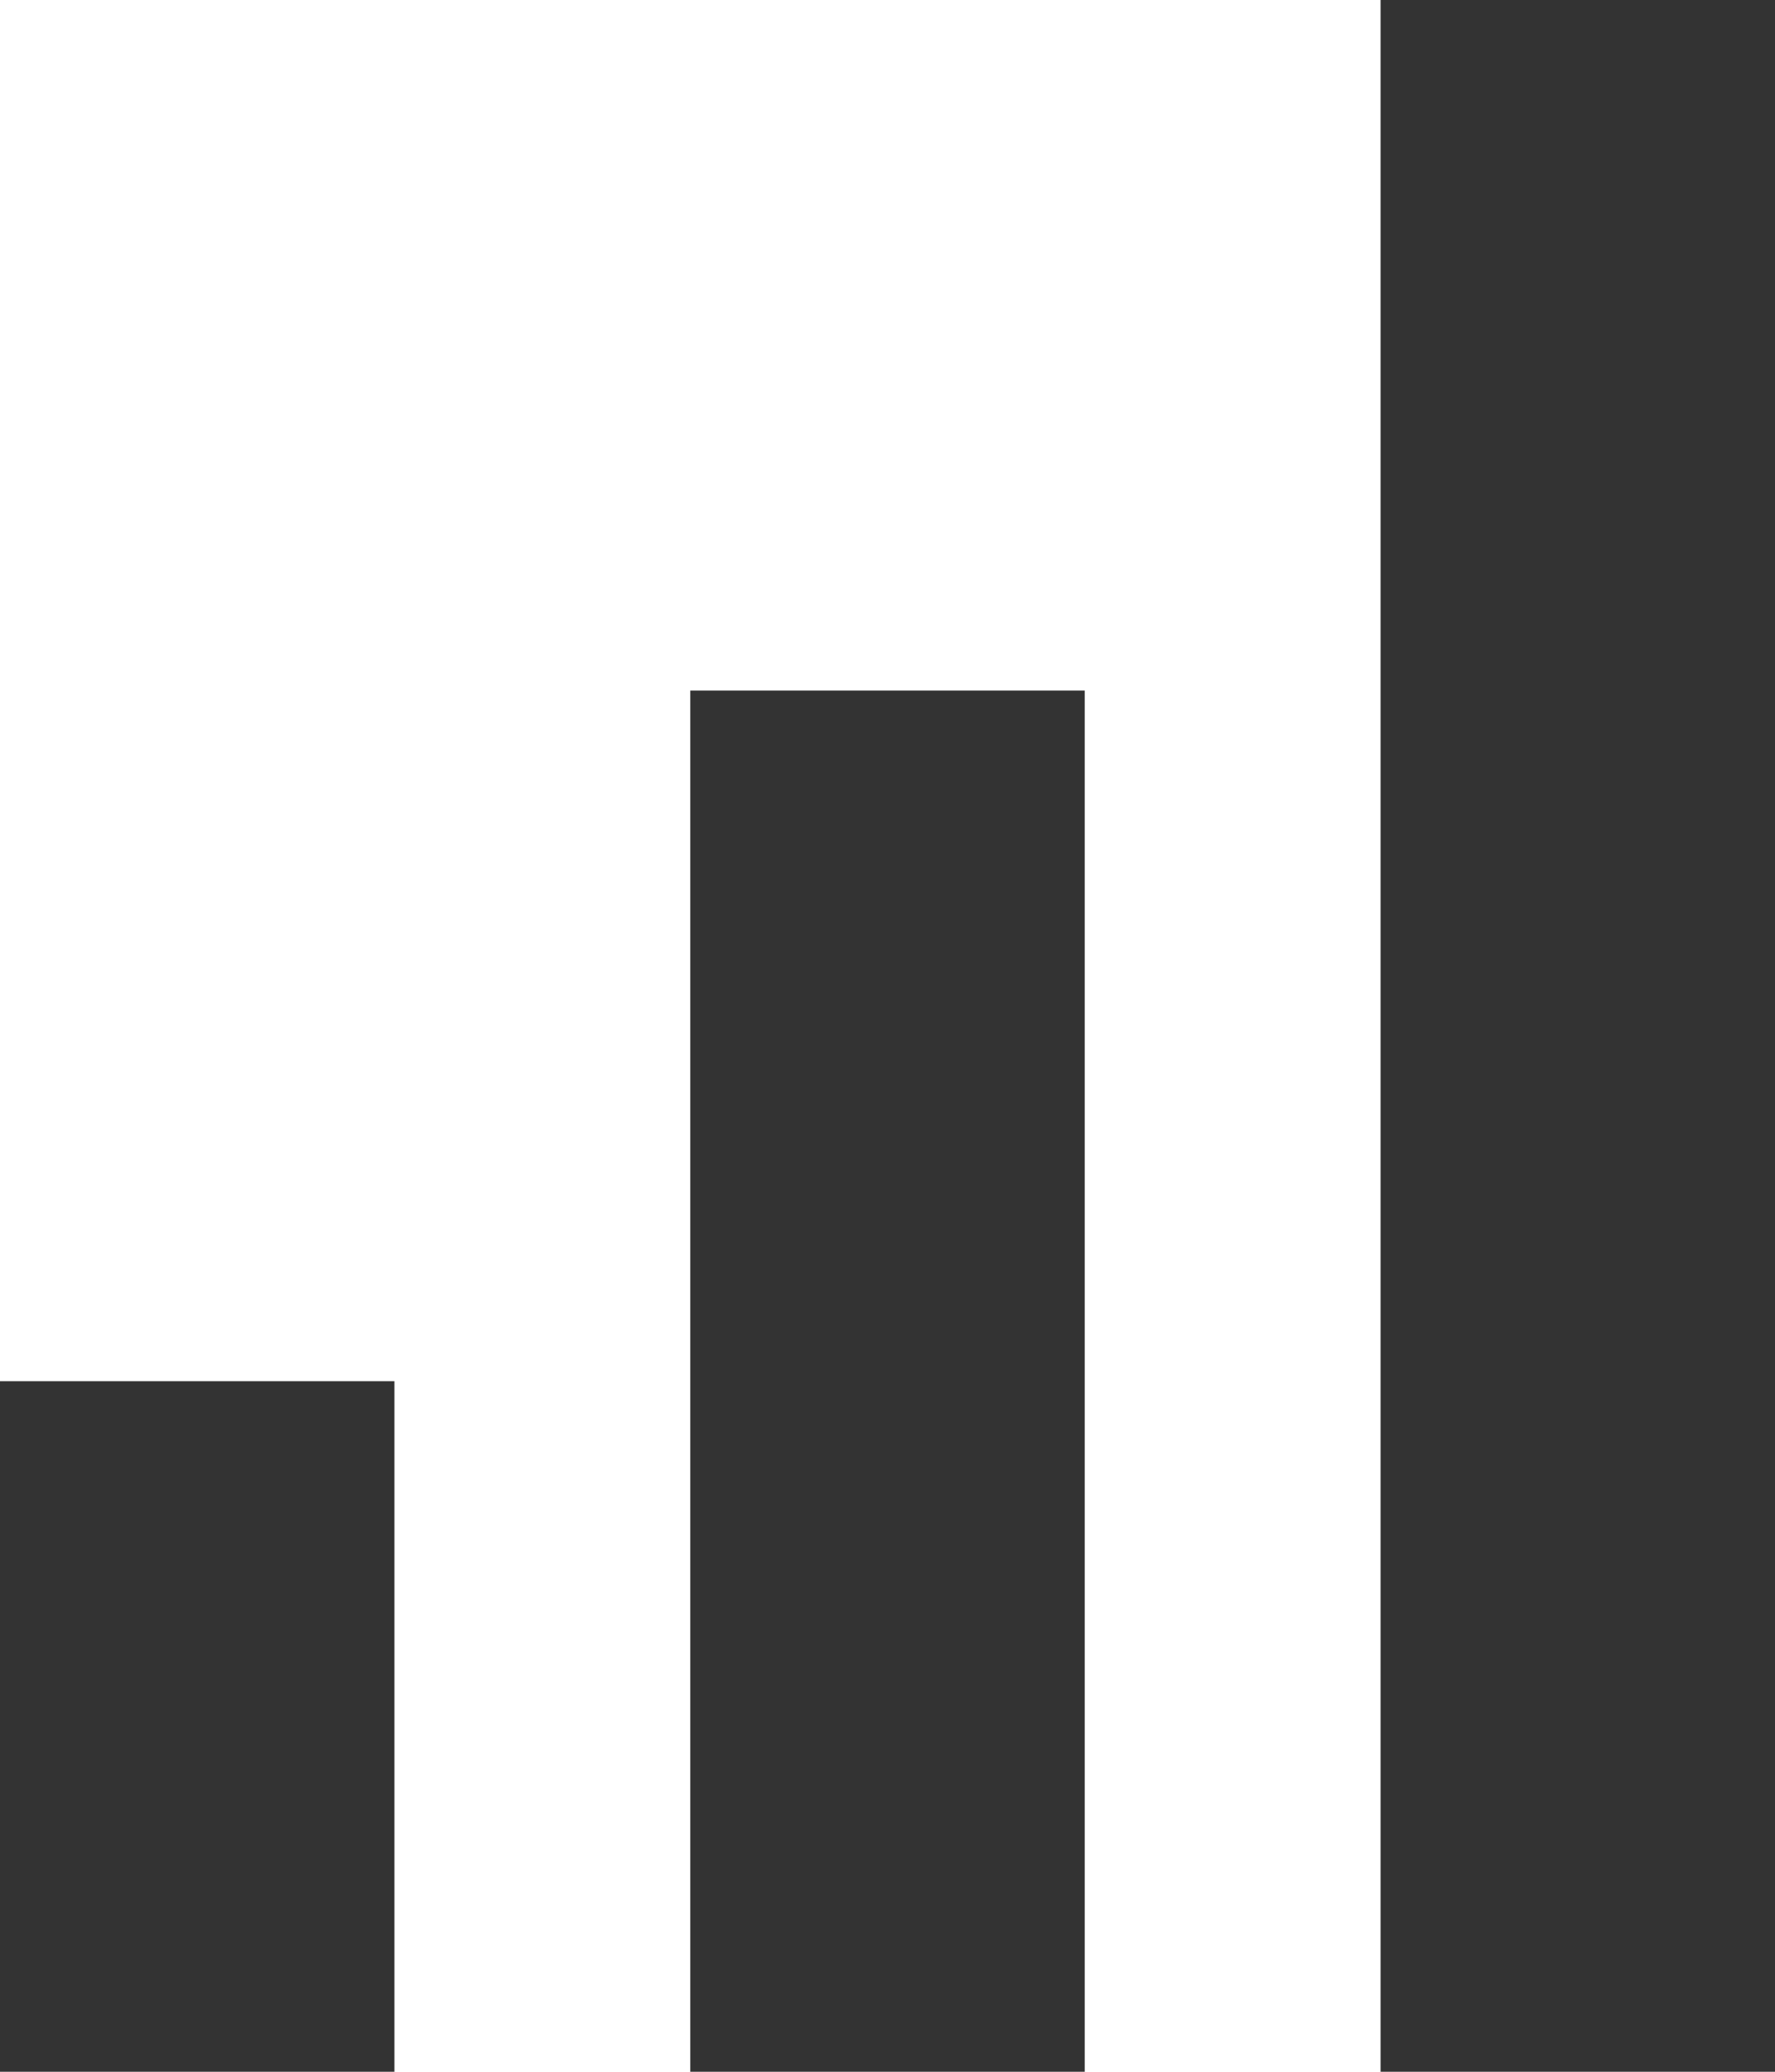
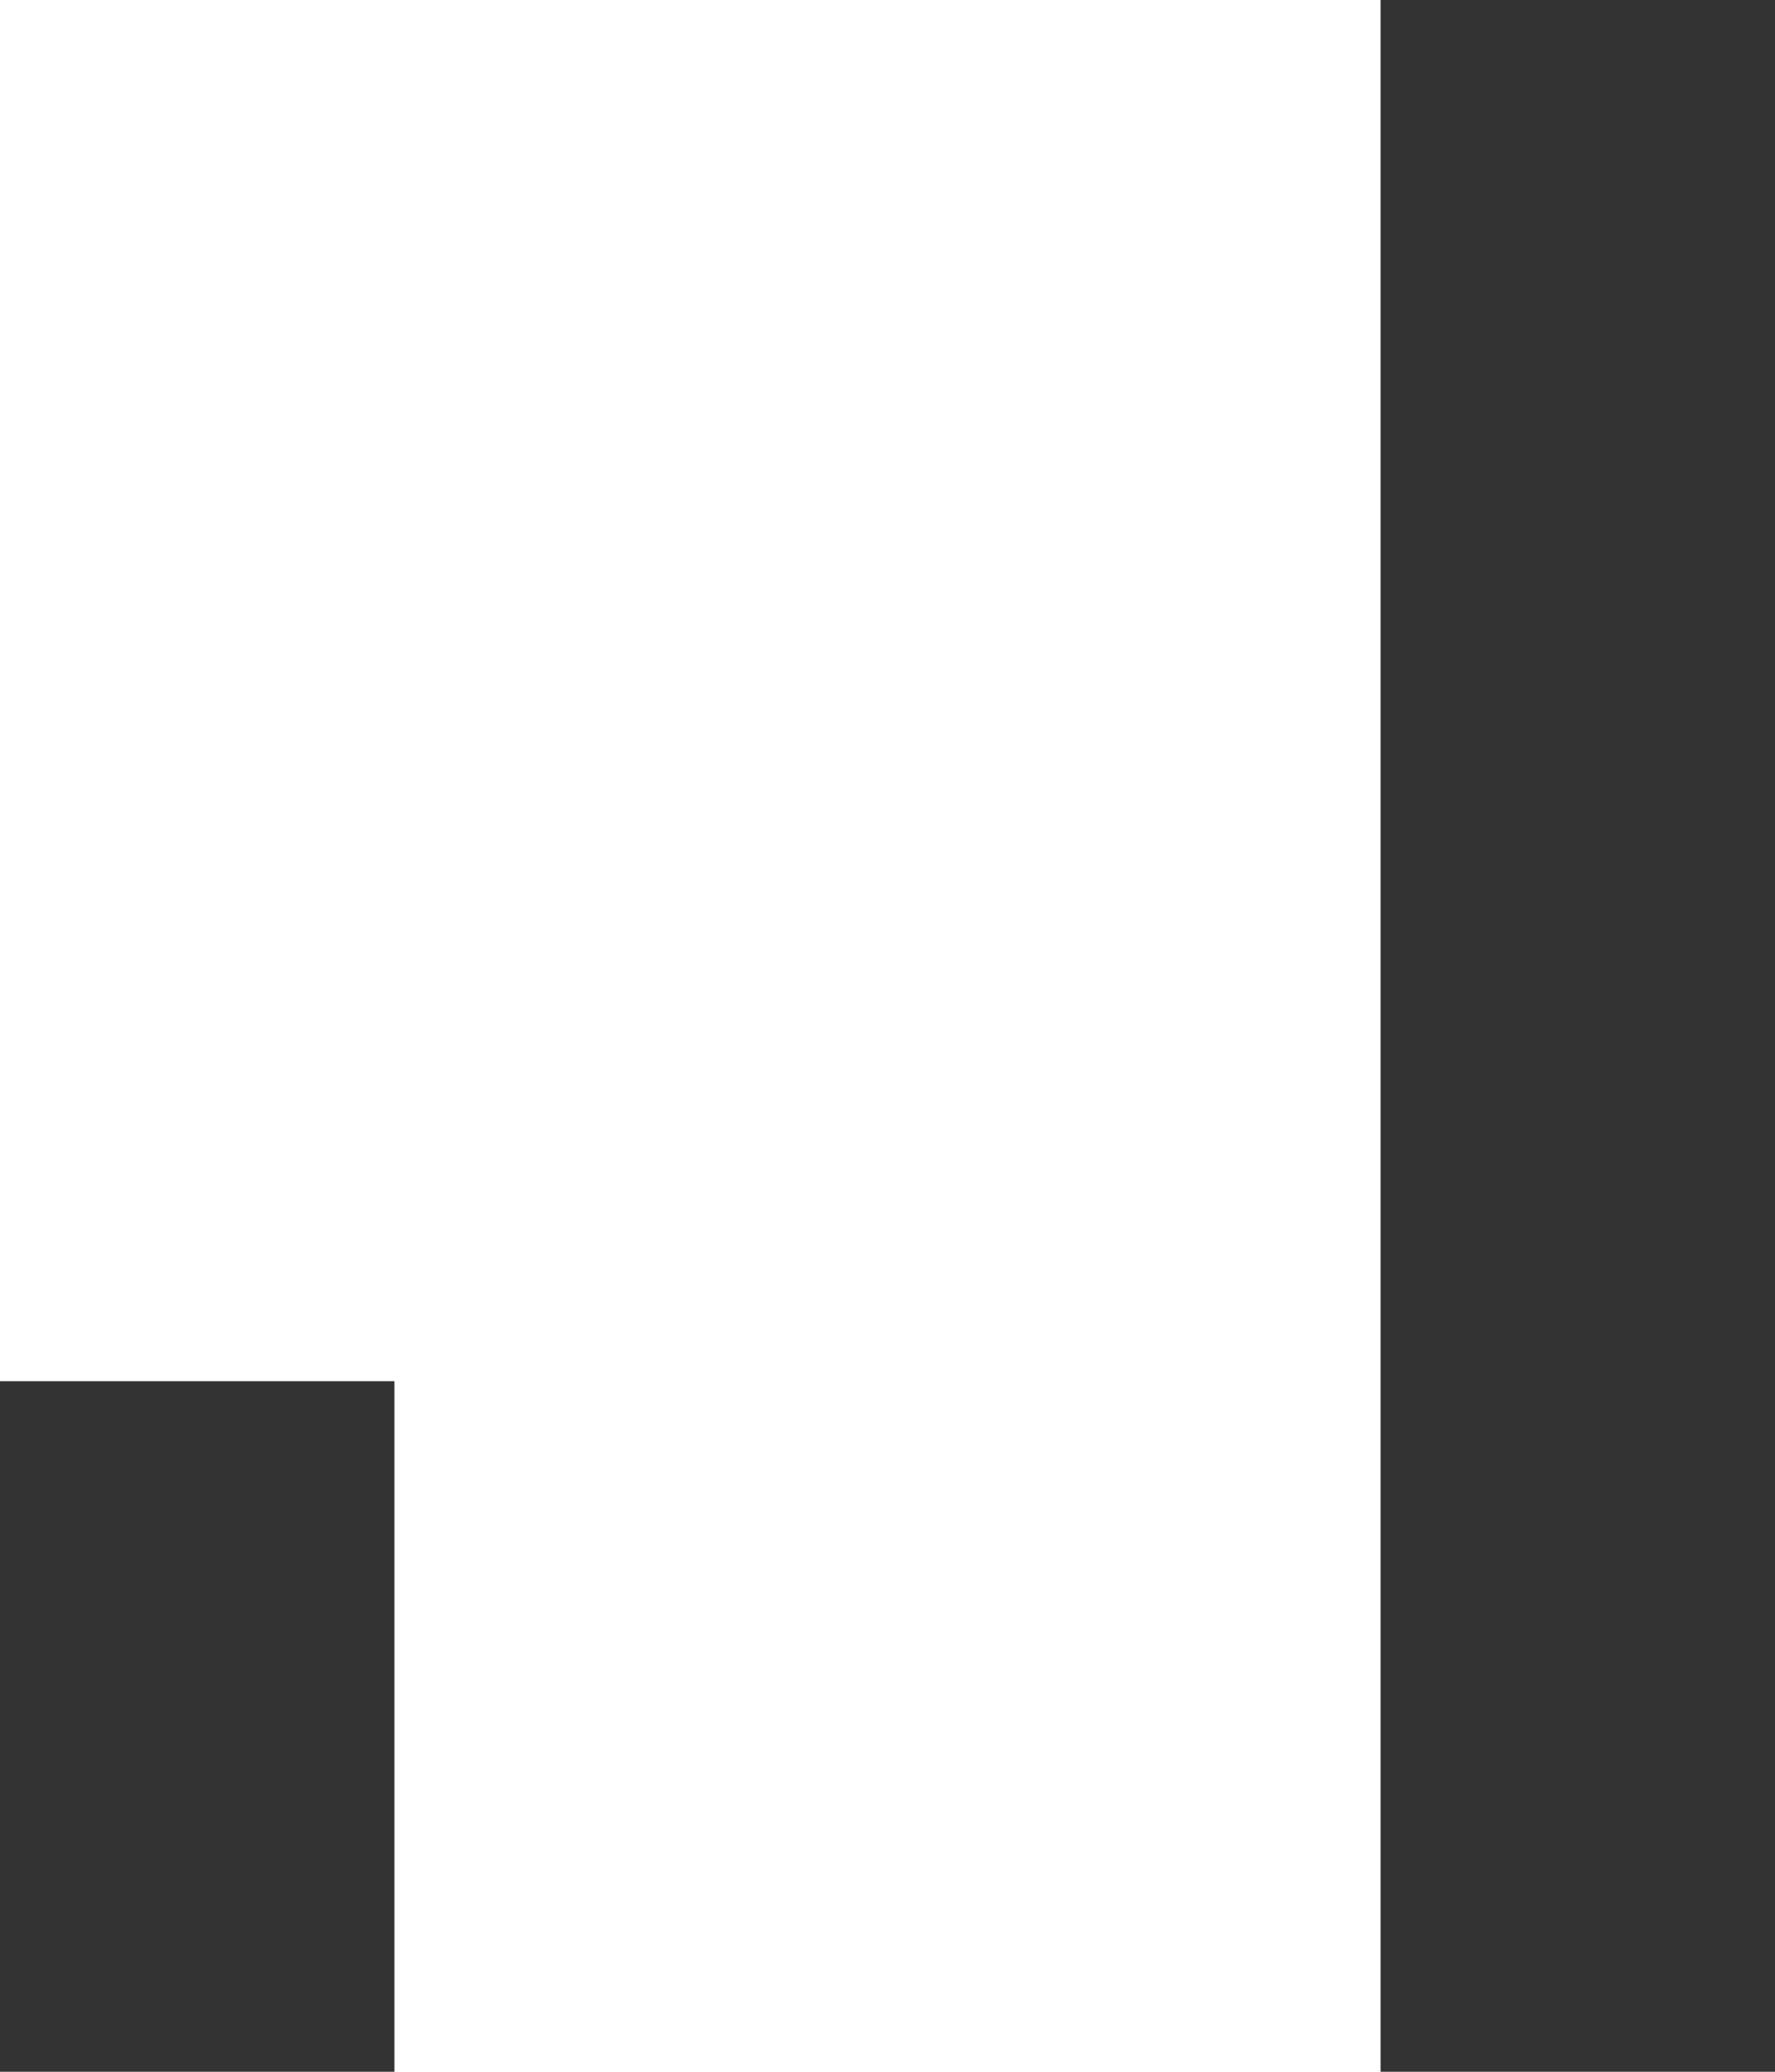
<svg xmlns="http://www.w3.org/2000/svg" width="18" height="21" viewBox="0 0 18 21" fill="none">
  <rect x="14" width="4" height="21" fill="#333333" />
-   <rect x="7" y="7" width="4" height="14" fill="#333333" />
  <rect y="14" width="4" height="7" fill="#333333" />
</svg>